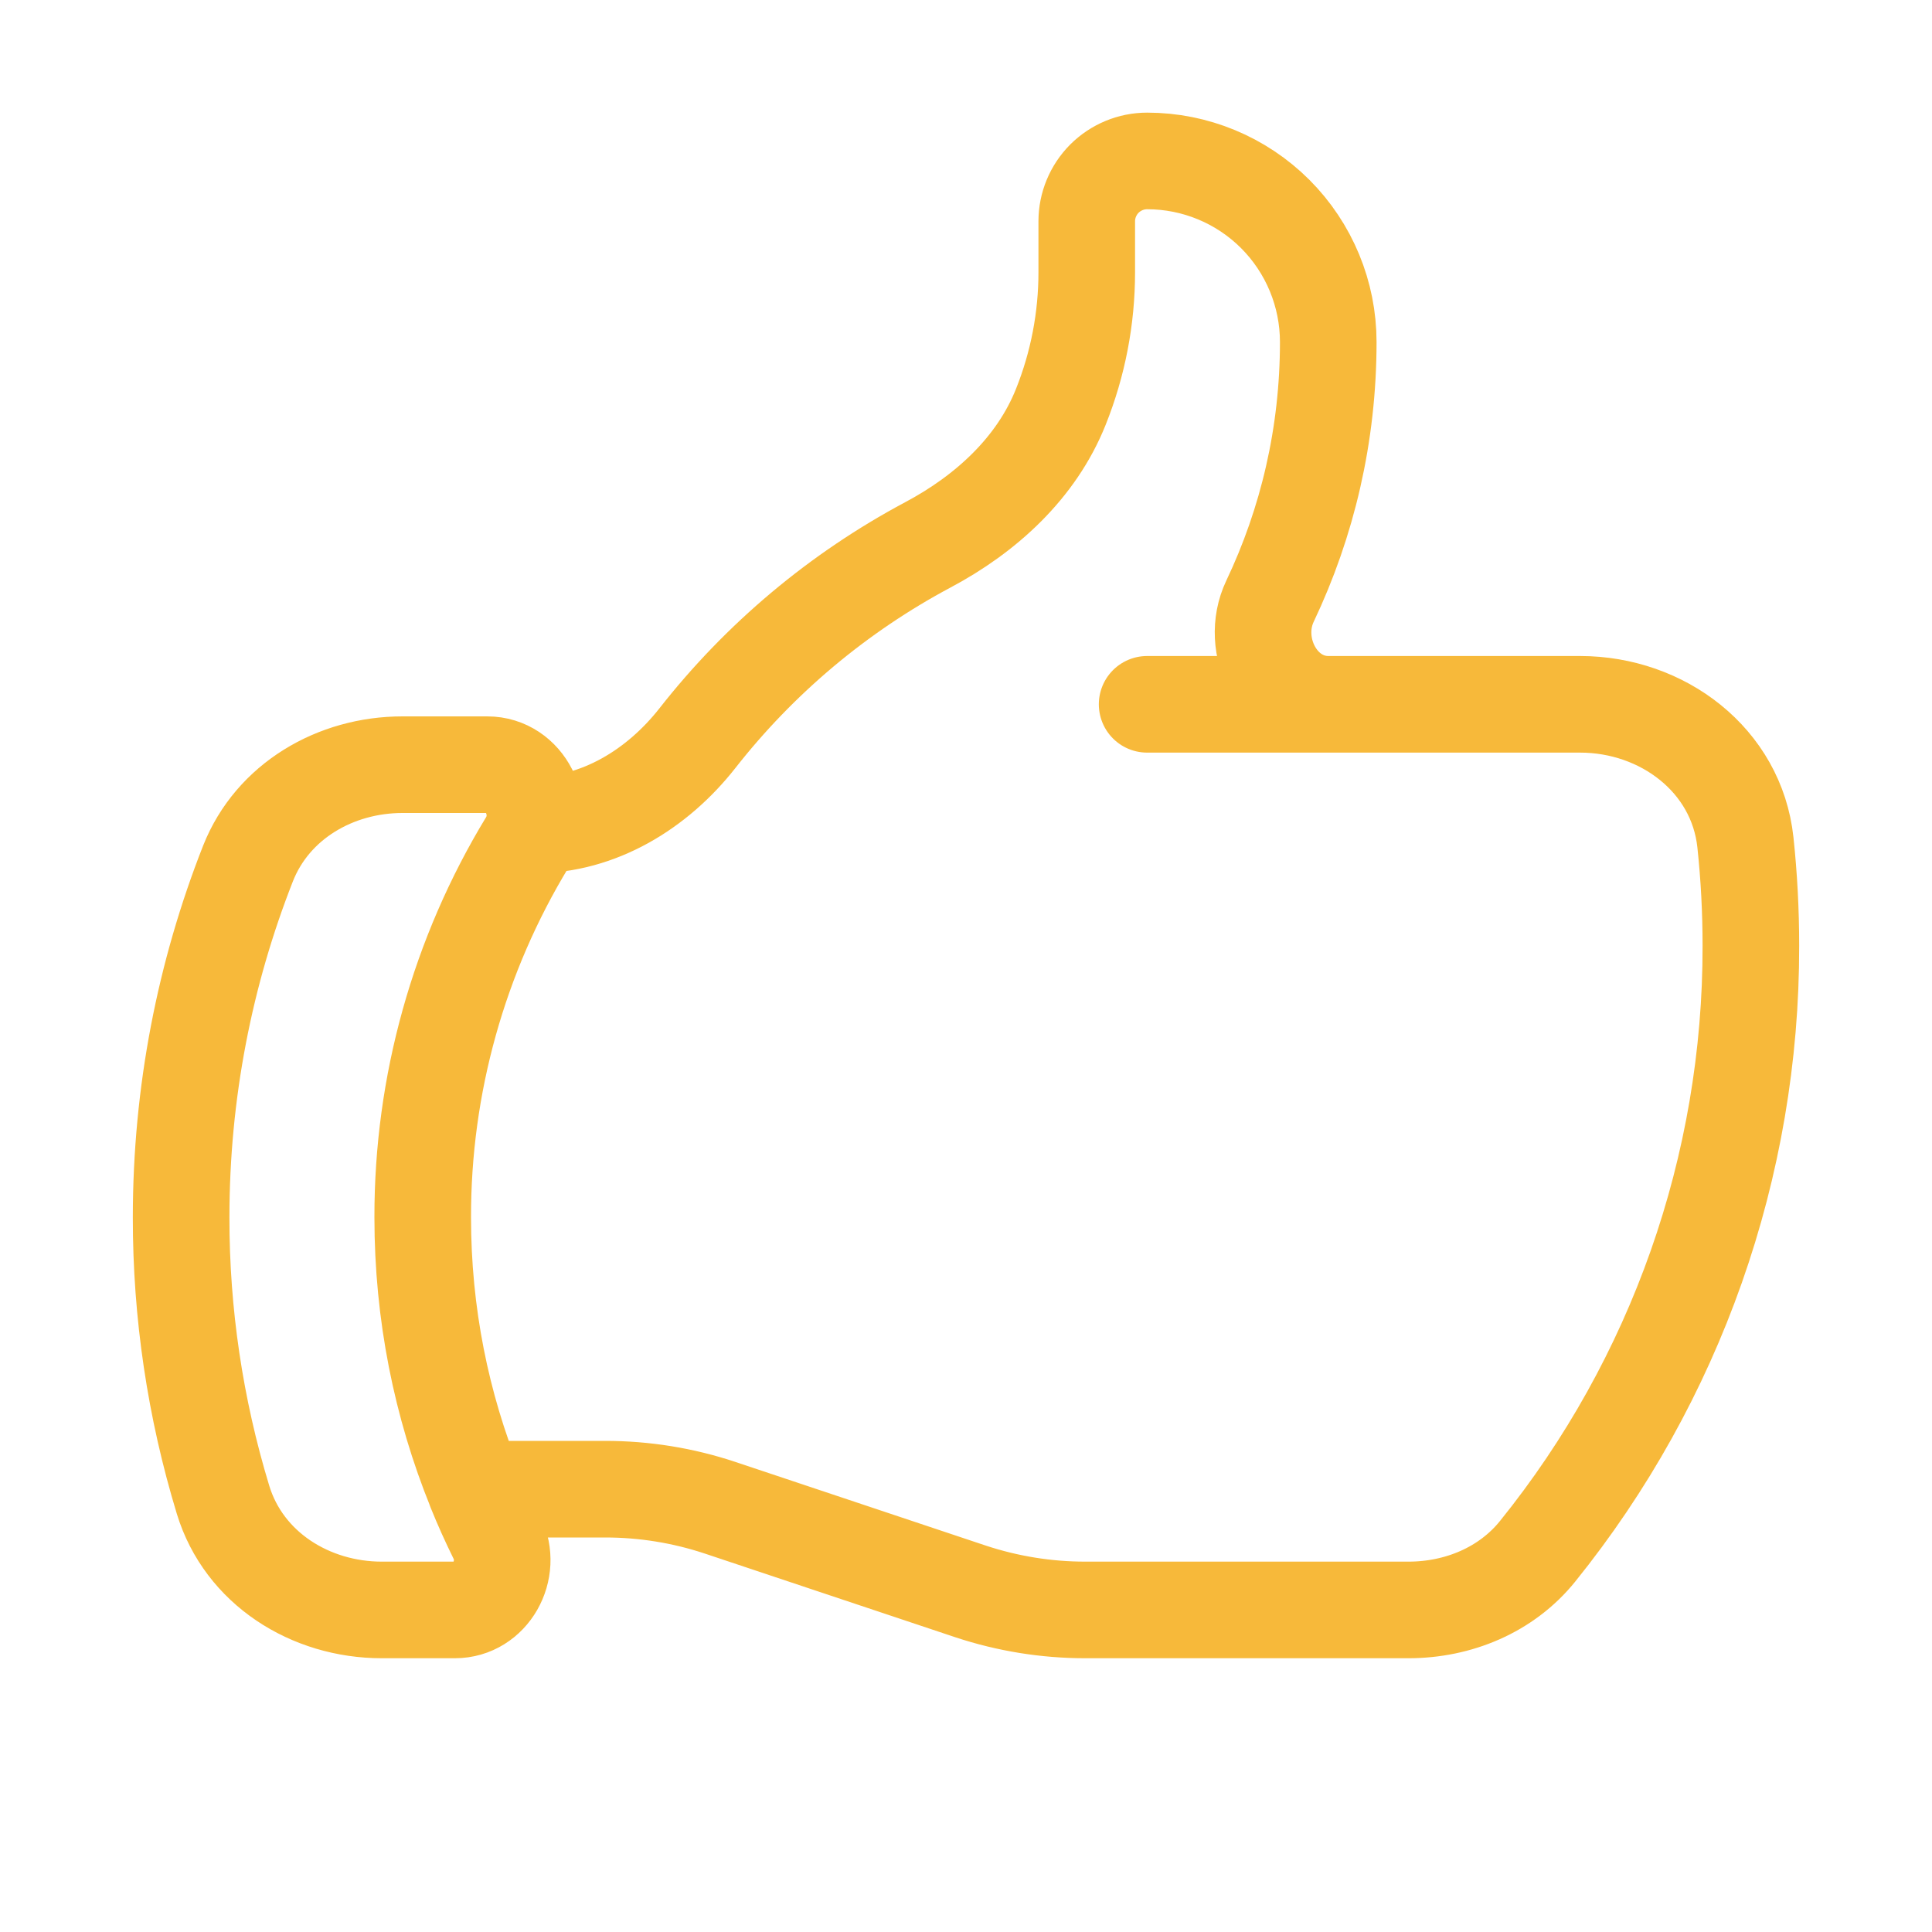
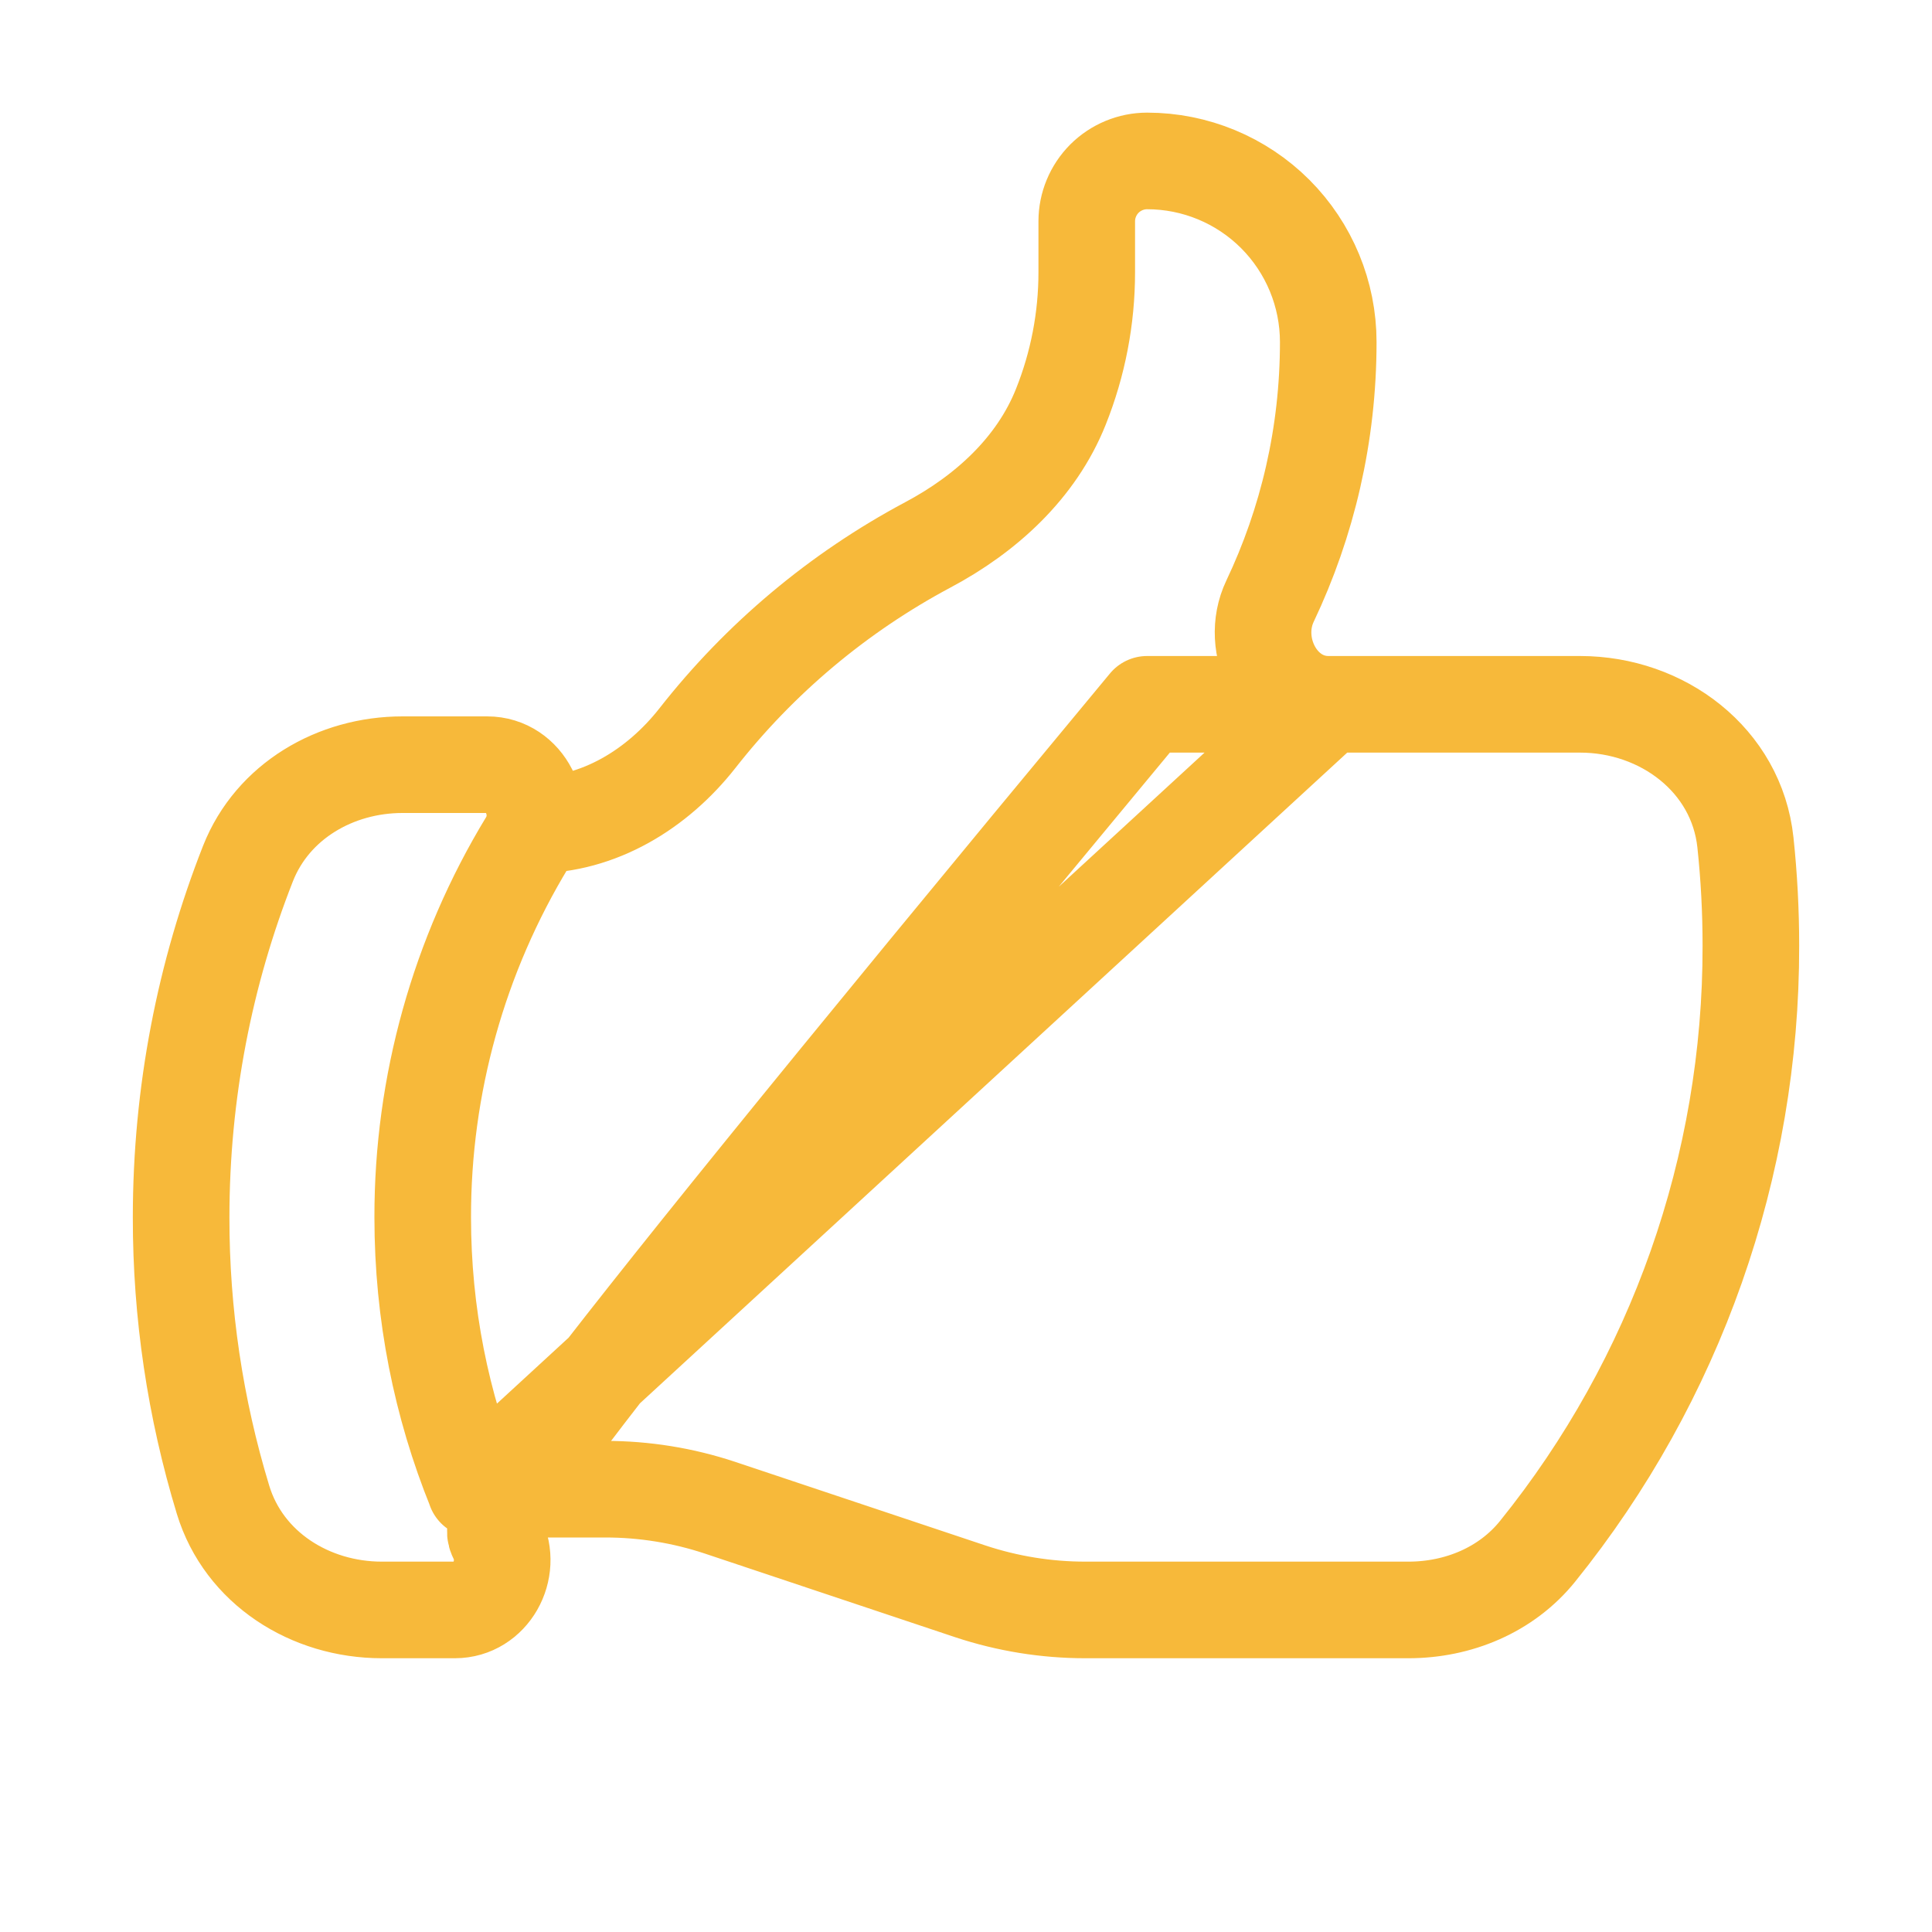
<svg xmlns="http://www.w3.org/2000/svg" width="40" height="40" viewBox="0 0 40 40" fill="none">
-   <path d="M11.055 17.082C12.398 17.082 13.61 16.339 14.44 15.282C15.734 13.631 17.358 12.269 19.208 11.282C20.413 10.642 21.458 9.689 21.963 8.424C22.318 7.537 22.5 6.592 22.5 5.637V4.582C22.5 4.251 22.632 3.933 22.866 3.698C23.101 3.464 23.419 3.332 23.75 3.332C24.745 3.332 25.698 3.727 26.402 4.43C27.105 5.134 27.5 6.087 27.5 7.082C27.5 9.002 27.067 10.82 26.295 12.445C25.852 13.375 26.473 14.582 27.503 14.582M27.503 14.582H32.713C34.423 14.582 35.955 15.739 36.137 17.44C36.212 18.144 36.25 18.857 36.25 19.582C36.257 24.143 34.698 28.567 31.835 32.117C31.188 32.92 30.19 33.332 29.16 33.332H22.467C21.662 33.332 20.86 33.202 20.095 32.949L14.905 31.215C14.14 30.961 13.339 30.832 12.533 30.832H9.84M27.503 14.582H23.75M9.84 30.832C9.978 31.174 10.128 31.507 10.29 31.835C10.618 32.502 10.16 33.332 9.418 33.332H7.905C6.423 33.332 5.05 32.469 4.618 31.052C4.041 29.157 3.748 27.188 3.75 25.207C3.75 22.619 4.242 20.147 5.135 17.877C5.645 16.587 6.945 15.832 8.333 15.832H10.088C10.875 15.832 11.33 16.759 10.922 17.432C9.498 19.775 8.747 22.465 8.752 25.207C8.752 27.197 9.138 29.095 9.842 30.832H9.84Z" stroke="#F7B93A" stroke-width="2" stroke-linecap="round" stroke-linejoin="round" />
+   <path d="M11.055 17.082C12.398 17.082 13.61 16.339 14.44 15.282C15.734 13.631 17.358 12.269 19.208 11.282C20.413 10.642 21.458 9.689 21.963 8.424C22.318 7.537 22.5 6.592 22.5 5.637V4.582C22.5 4.251 22.632 3.933 22.866 3.698C23.101 3.464 23.419 3.332 23.75 3.332C24.745 3.332 25.698 3.727 26.402 4.43C27.105 5.134 27.5 6.087 27.5 7.082C27.5 9.002 27.067 10.82 26.295 12.445C25.852 13.375 26.473 14.582 27.503 14.582M27.503 14.582H32.713C34.423 14.582 35.955 15.739 36.137 17.44C36.212 18.144 36.25 18.857 36.25 19.582C36.257 24.143 34.698 28.567 31.835 32.117C31.188 32.92 30.19 33.332 29.16 33.332H22.467C21.662 33.332 20.86 33.202 20.095 32.949L14.905 31.215C14.14 30.961 13.339 30.832 12.533 30.832H9.84M27.503 14.582H23.75C9.978 31.174 10.128 31.507 10.29 31.835C10.618 32.502 10.16 33.332 9.418 33.332H7.905C6.423 33.332 5.05 32.469 4.618 31.052C4.041 29.157 3.748 27.188 3.75 25.207C3.75 22.619 4.242 20.147 5.135 17.877C5.645 16.587 6.945 15.832 8.333 15.832H10.088C10.875 15.832 11.33 16.759 10.922 17.432C9.498 19.775 8.747 22.465 8.752 25.207C8.752 27.197 9.138 29.095 9.842 30.832H9.84Z" stroke="#F7B93A" stroke-width="2" stroke-linecap="round" stroke-linejoin="round" />
</svg>